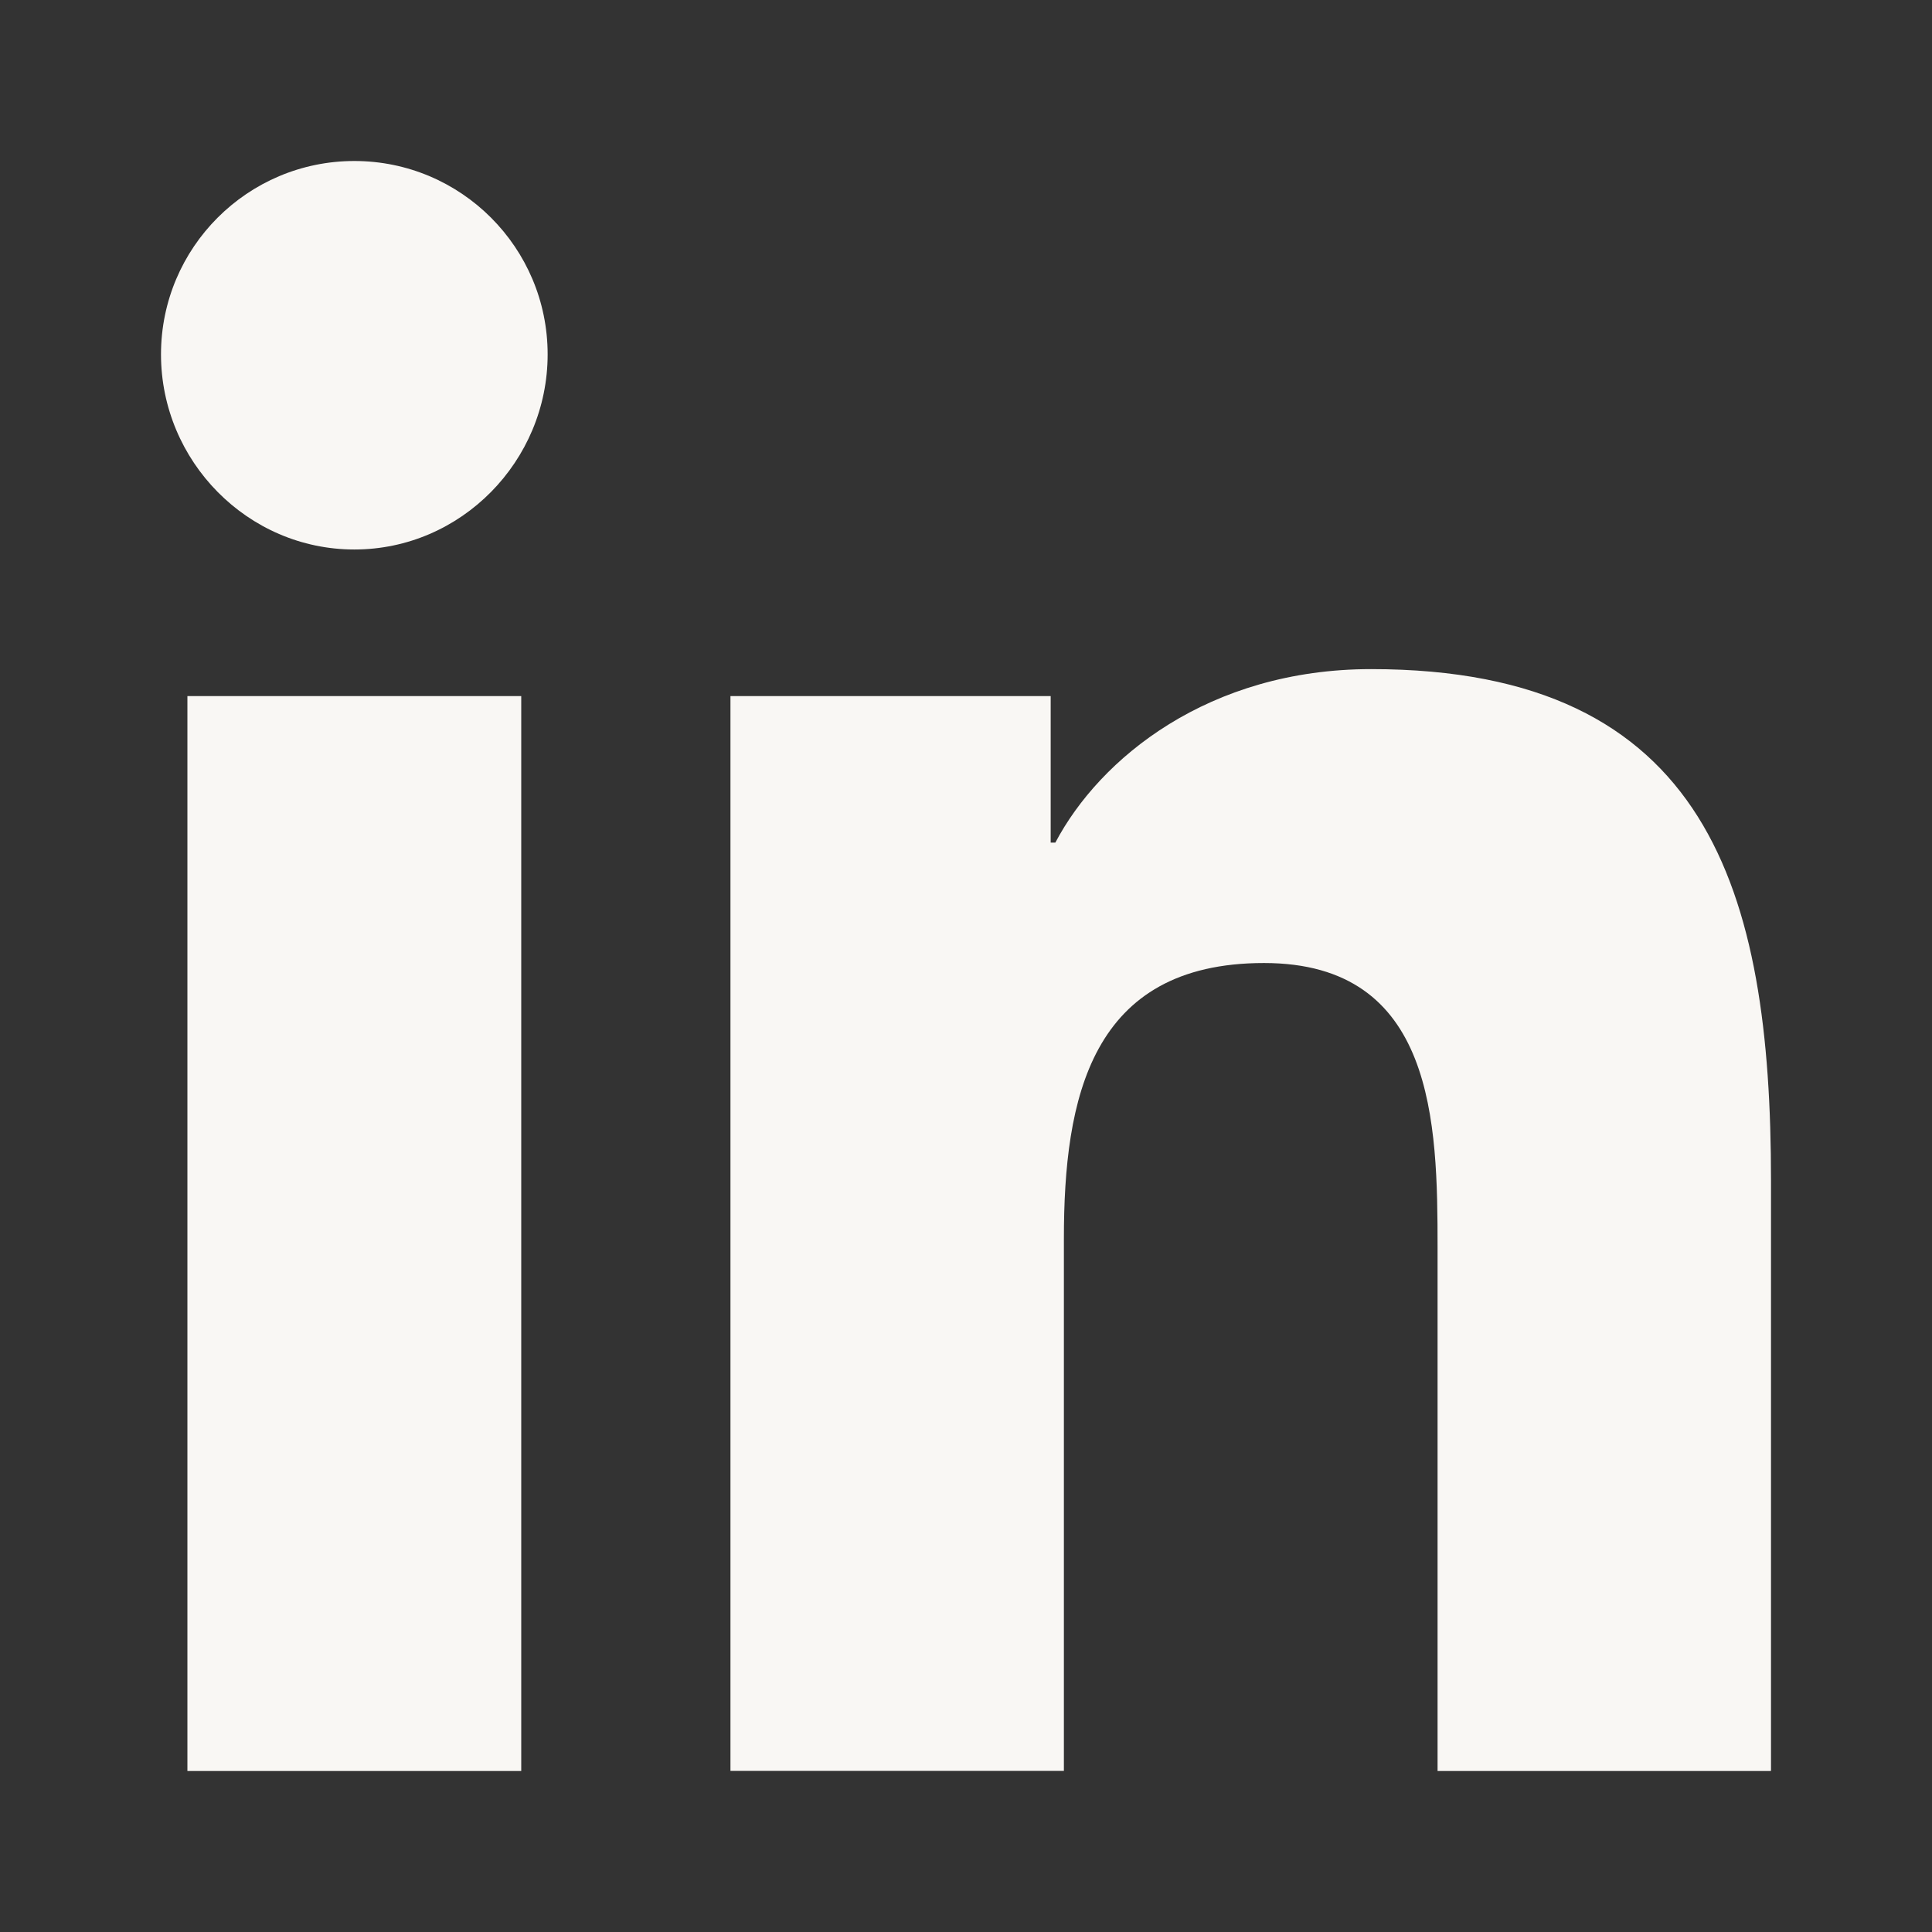
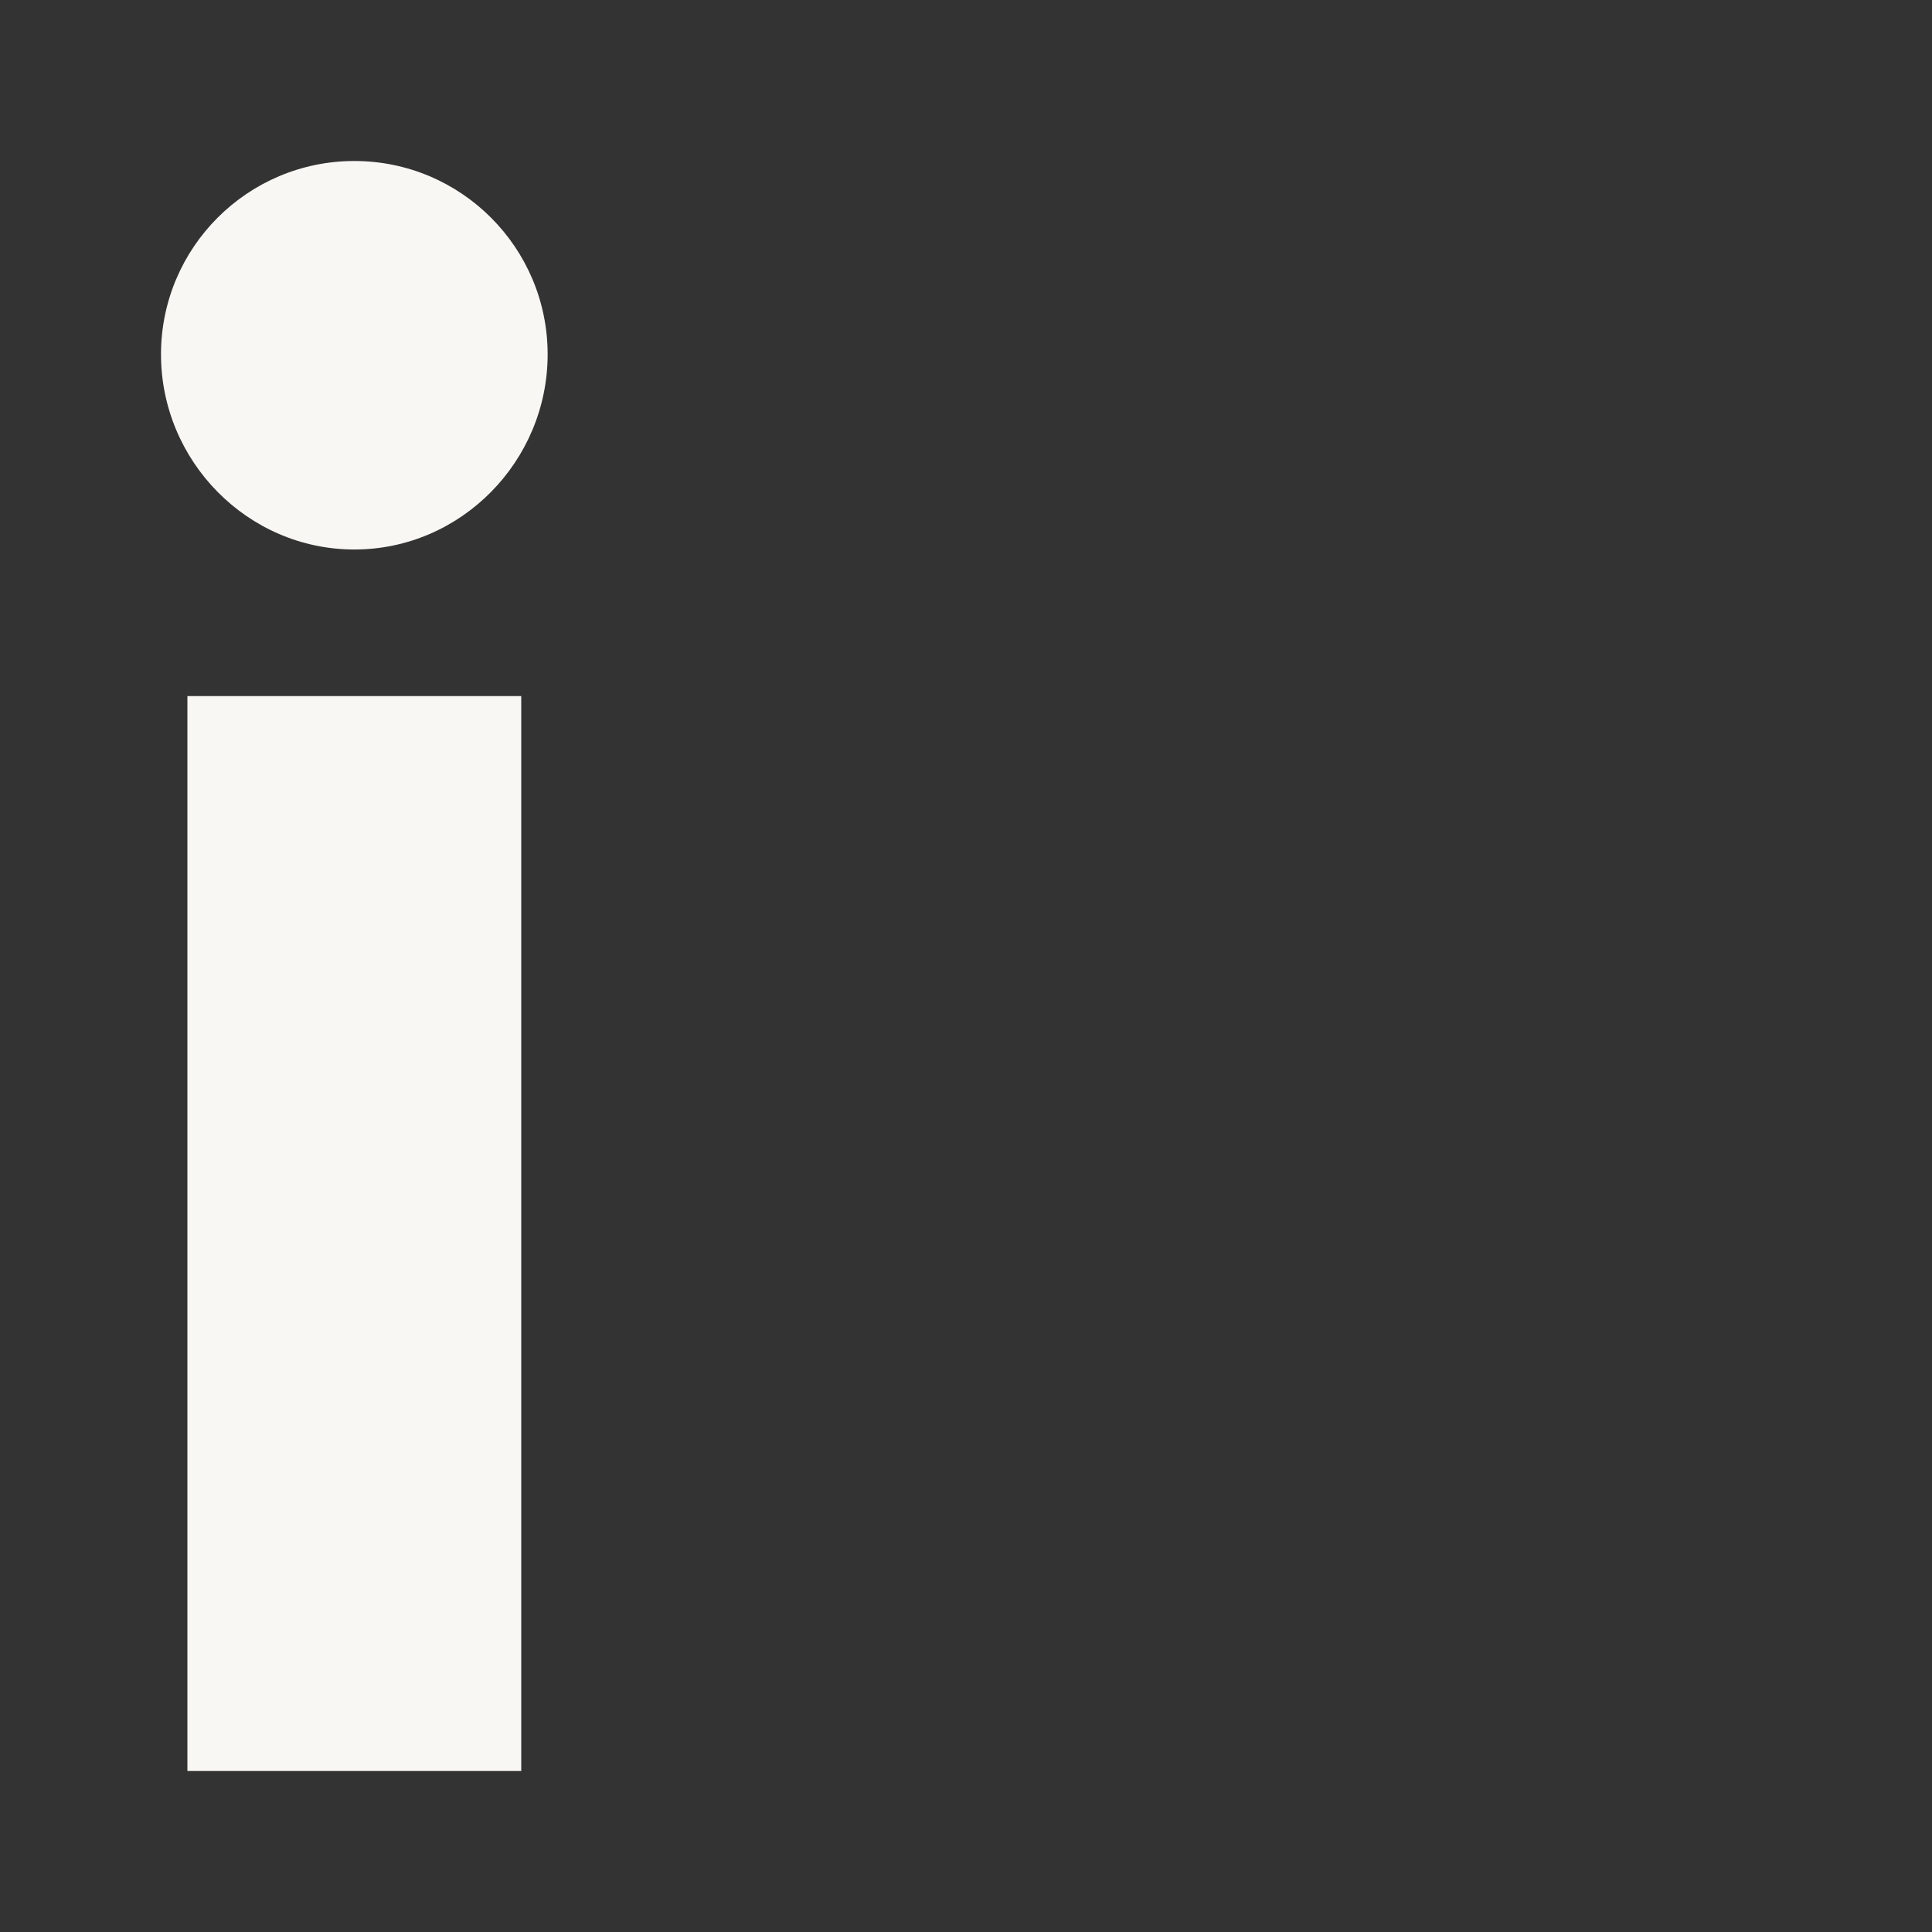
<svg xmlns="http://www.w3.org/2000/svg" width="24" height="24" viewBox="0 0 24 24" fill="none">
  <rect x="0" y="0" width="24" height="24" fill="#333333" stroke="none" />
-   <path d="M21.995 22V21.999H22V14.664C22 11.076 21.228 8.312 17.033 8.312C15.016 8.312 13.663 9.418 13.11 10.467H13.052V8.647H9.074V21.999H13.216V15.387C13.216 13.646 13.546 11.963 15.702 11.963C17.826 11.963 17.858 13.95 17.858 15.499V22H21.995Z" fill="#F9F7F4" />
  <path d="M2.328 8.647H6.475V22H2.328V8.647Z" fill="#F9F7F4" />
  <path d="M4.402 2C3.076 2 2 3.076 2 4.402C2 5.728 3.076 6.826 4.402 6.826C5.728 6.826 6.803 5.728 6.803 4.402C6.803 3.076 5.727 2 4.402 2V2Z" fill="#F9F7F4" />
</svg>